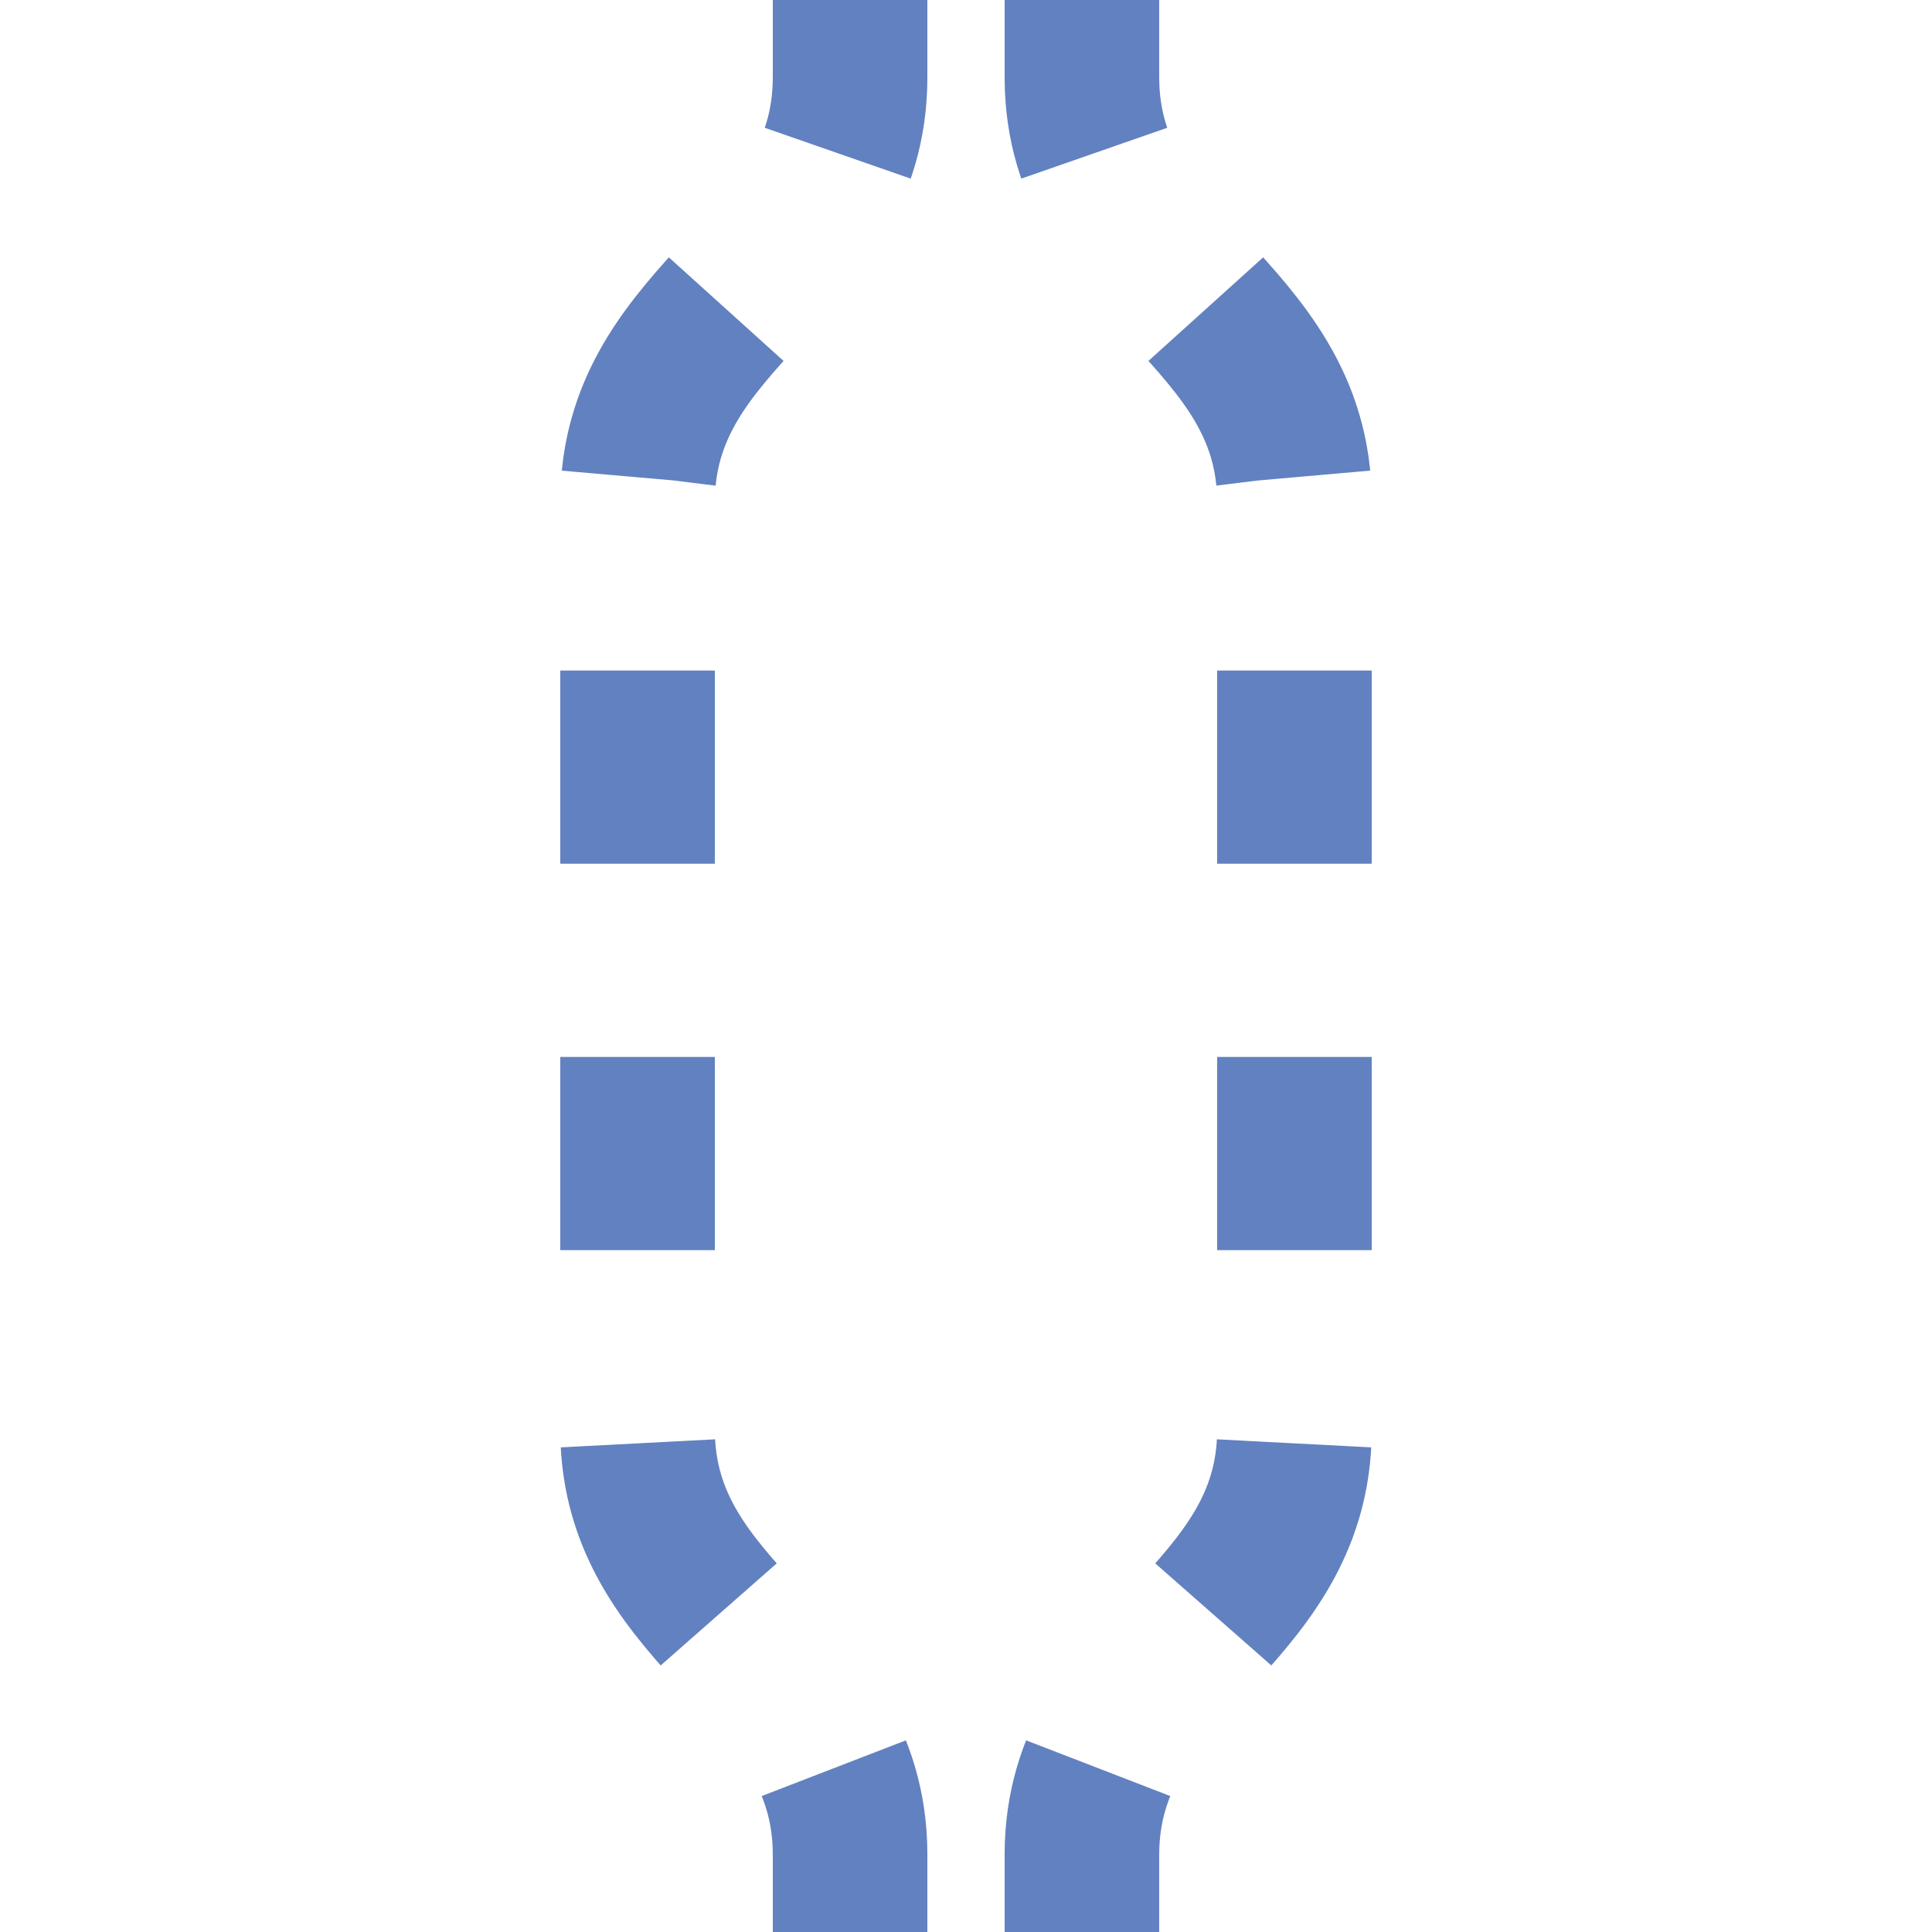
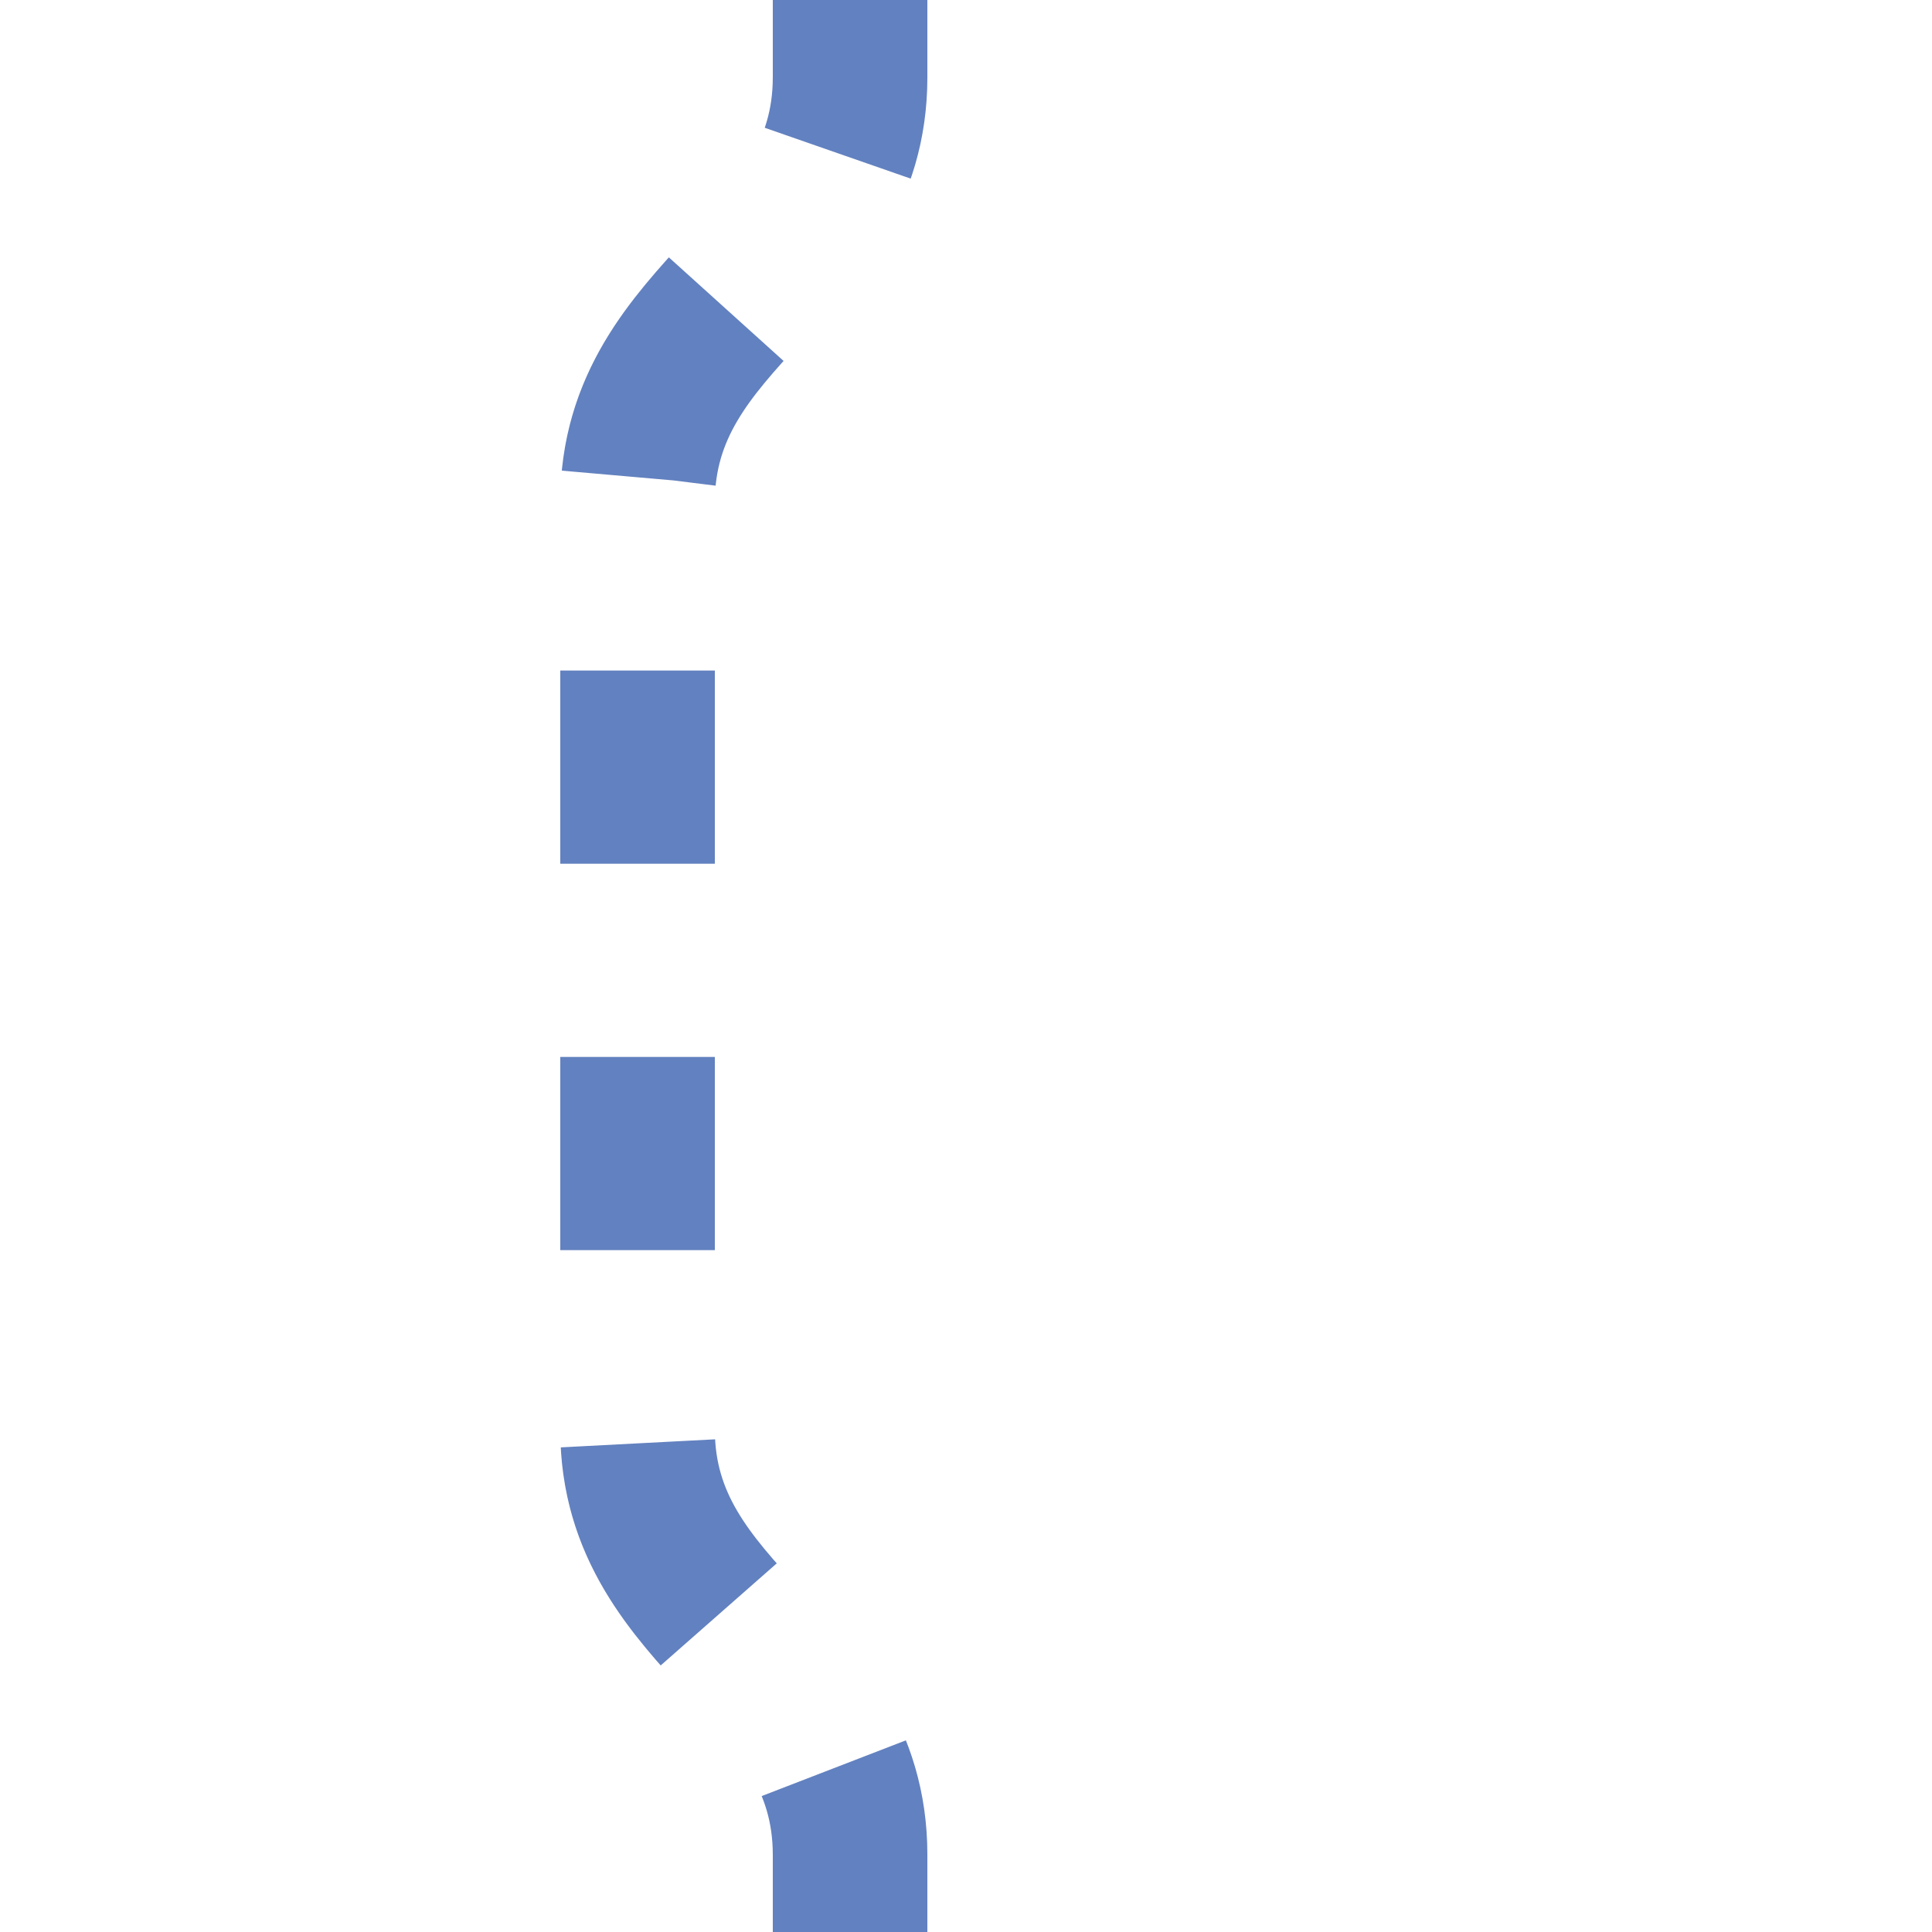
<svg xmlns="http://www.w3.org/2000/svg" width="500" height="500" viewBox="0 0 500 500">
  <title>uextPSL</title>
  <g stroke-width="40" fill="none">
    <path d="M 220,0 L 220,20 C 220,70 165,80 165,130 L 165,370 C 165,420 220,430 220,480 L 220,500" stroke="#6281c0" stroke-dasharray="50" stroke-dashoffset="10" />
-     <path d="M 280,0 L 280,20 C 280,70 335,80 335,130 L 335,370 C 335,420 280,430 280,480 L 280,500" stroke="#6281c0" stroke-dasharray="50" stroke-dashoffset="10" />
  </g>
</svg>